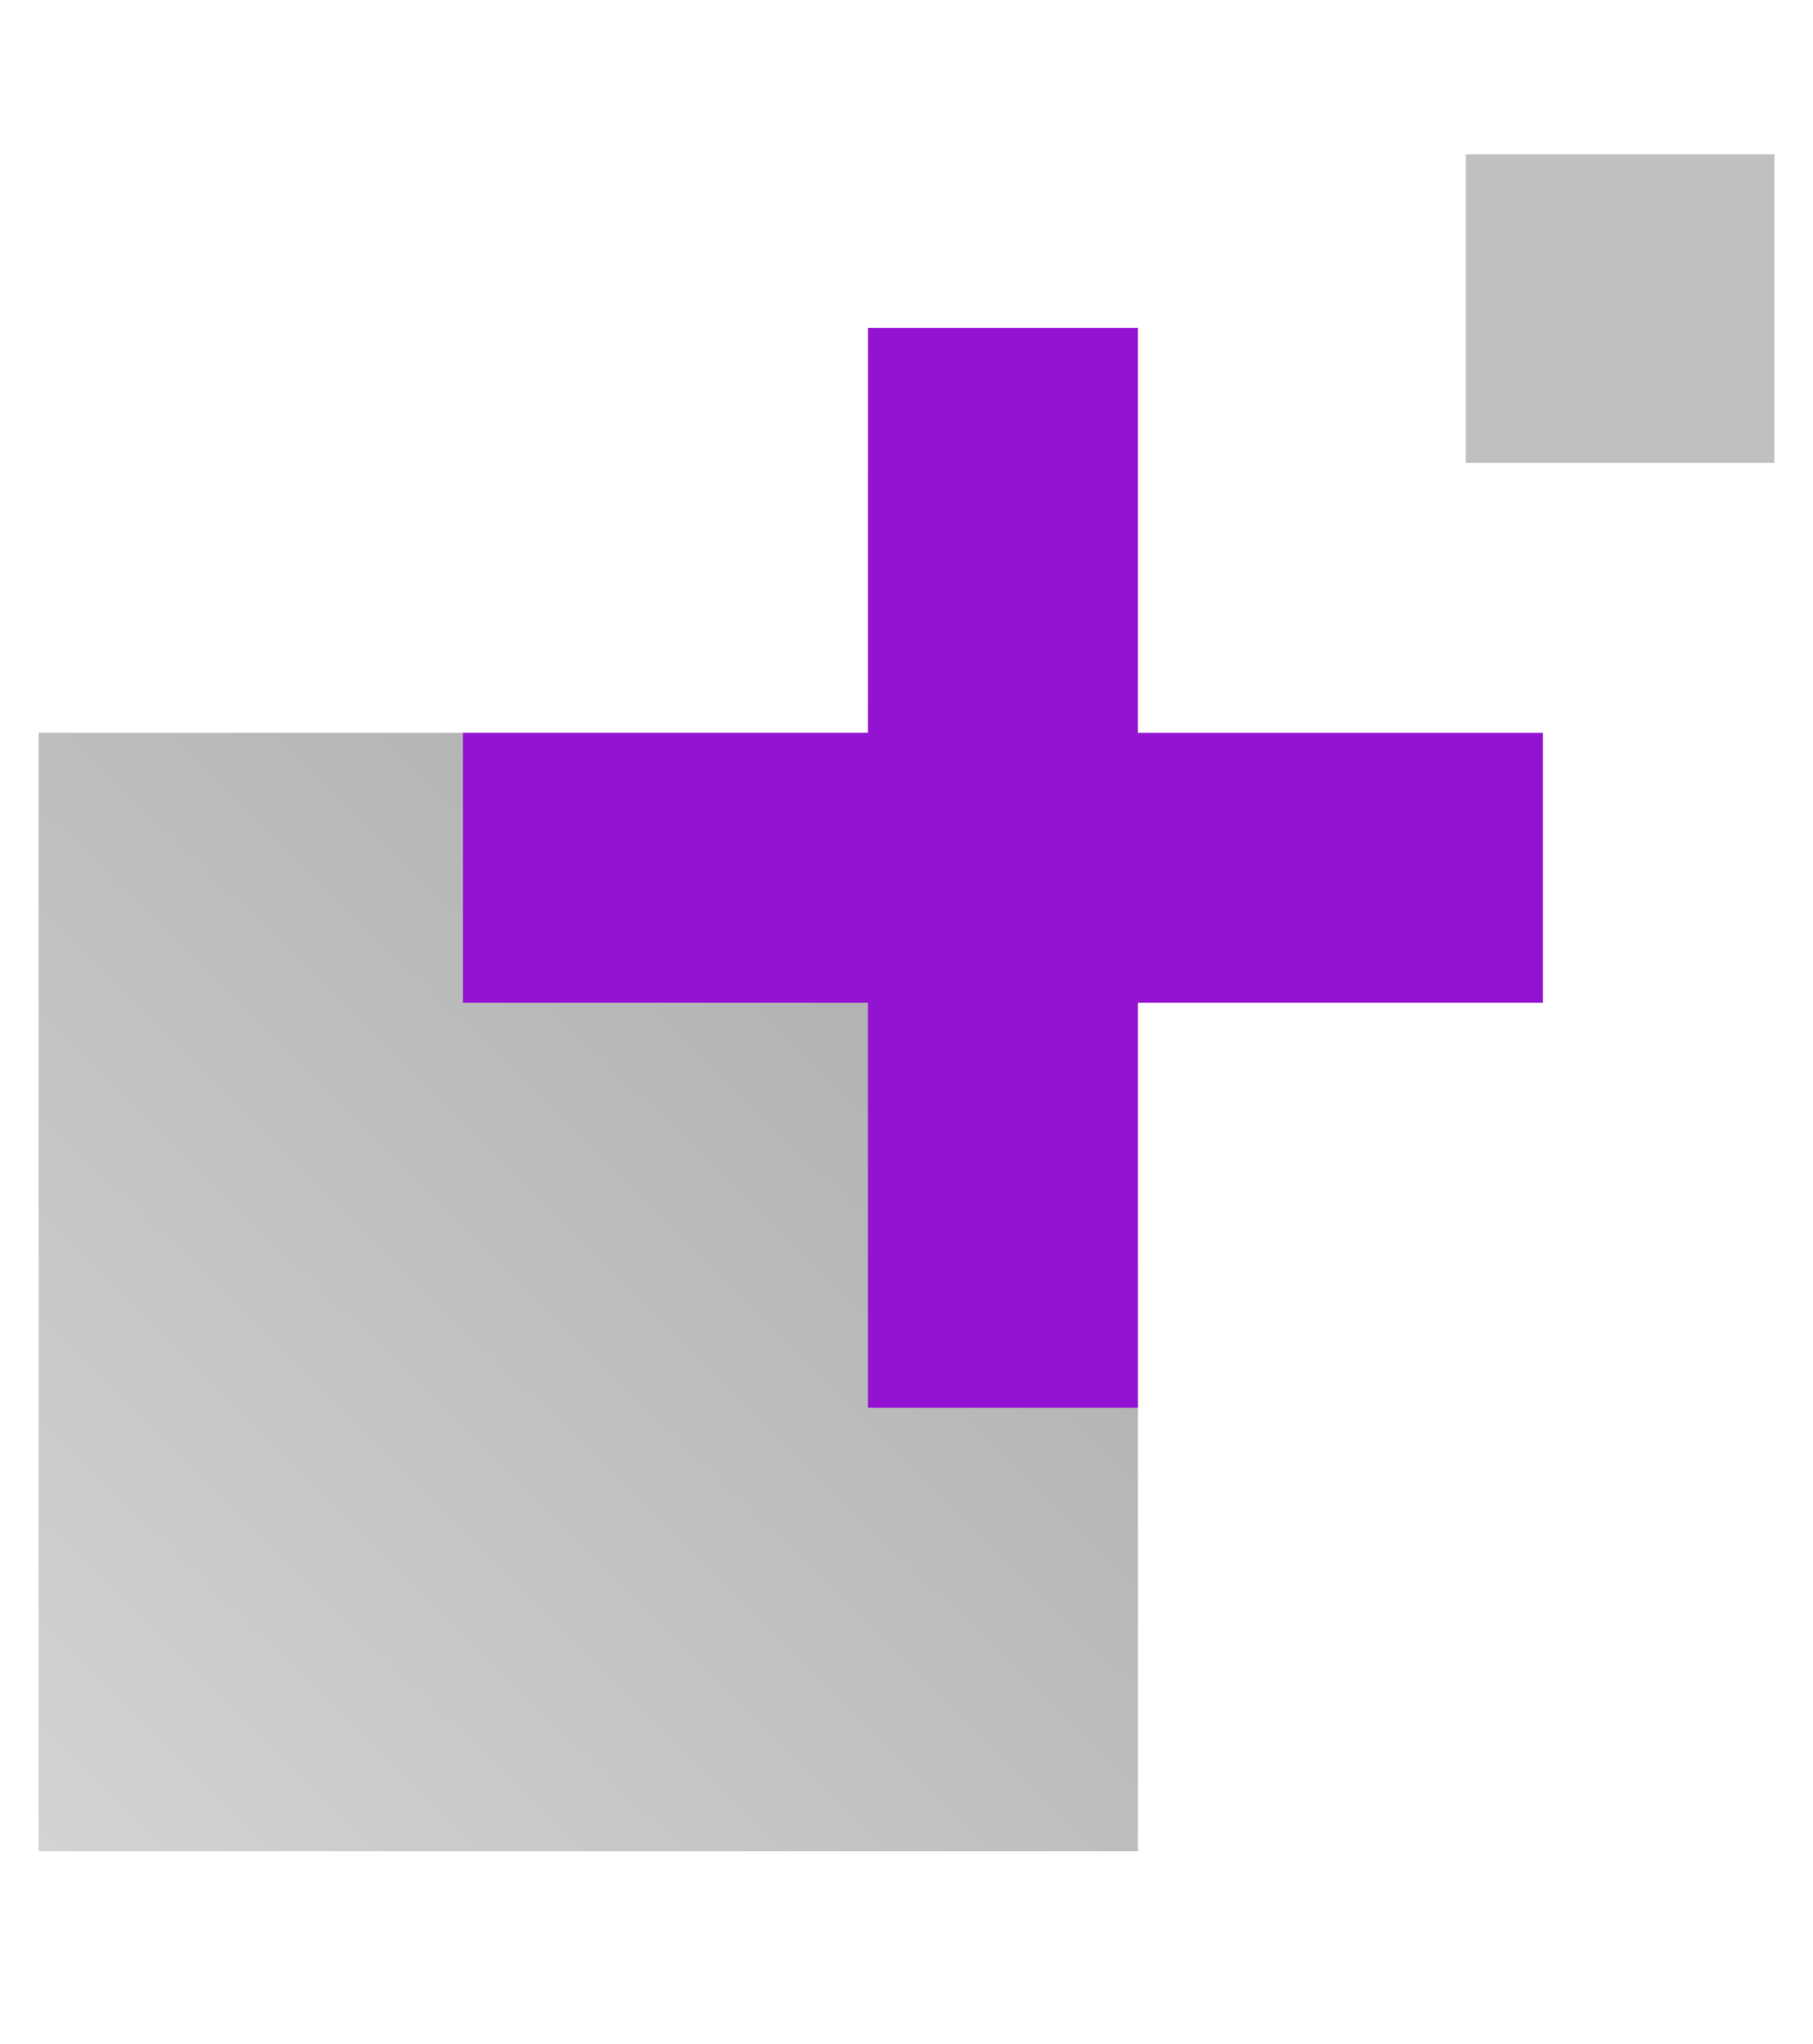
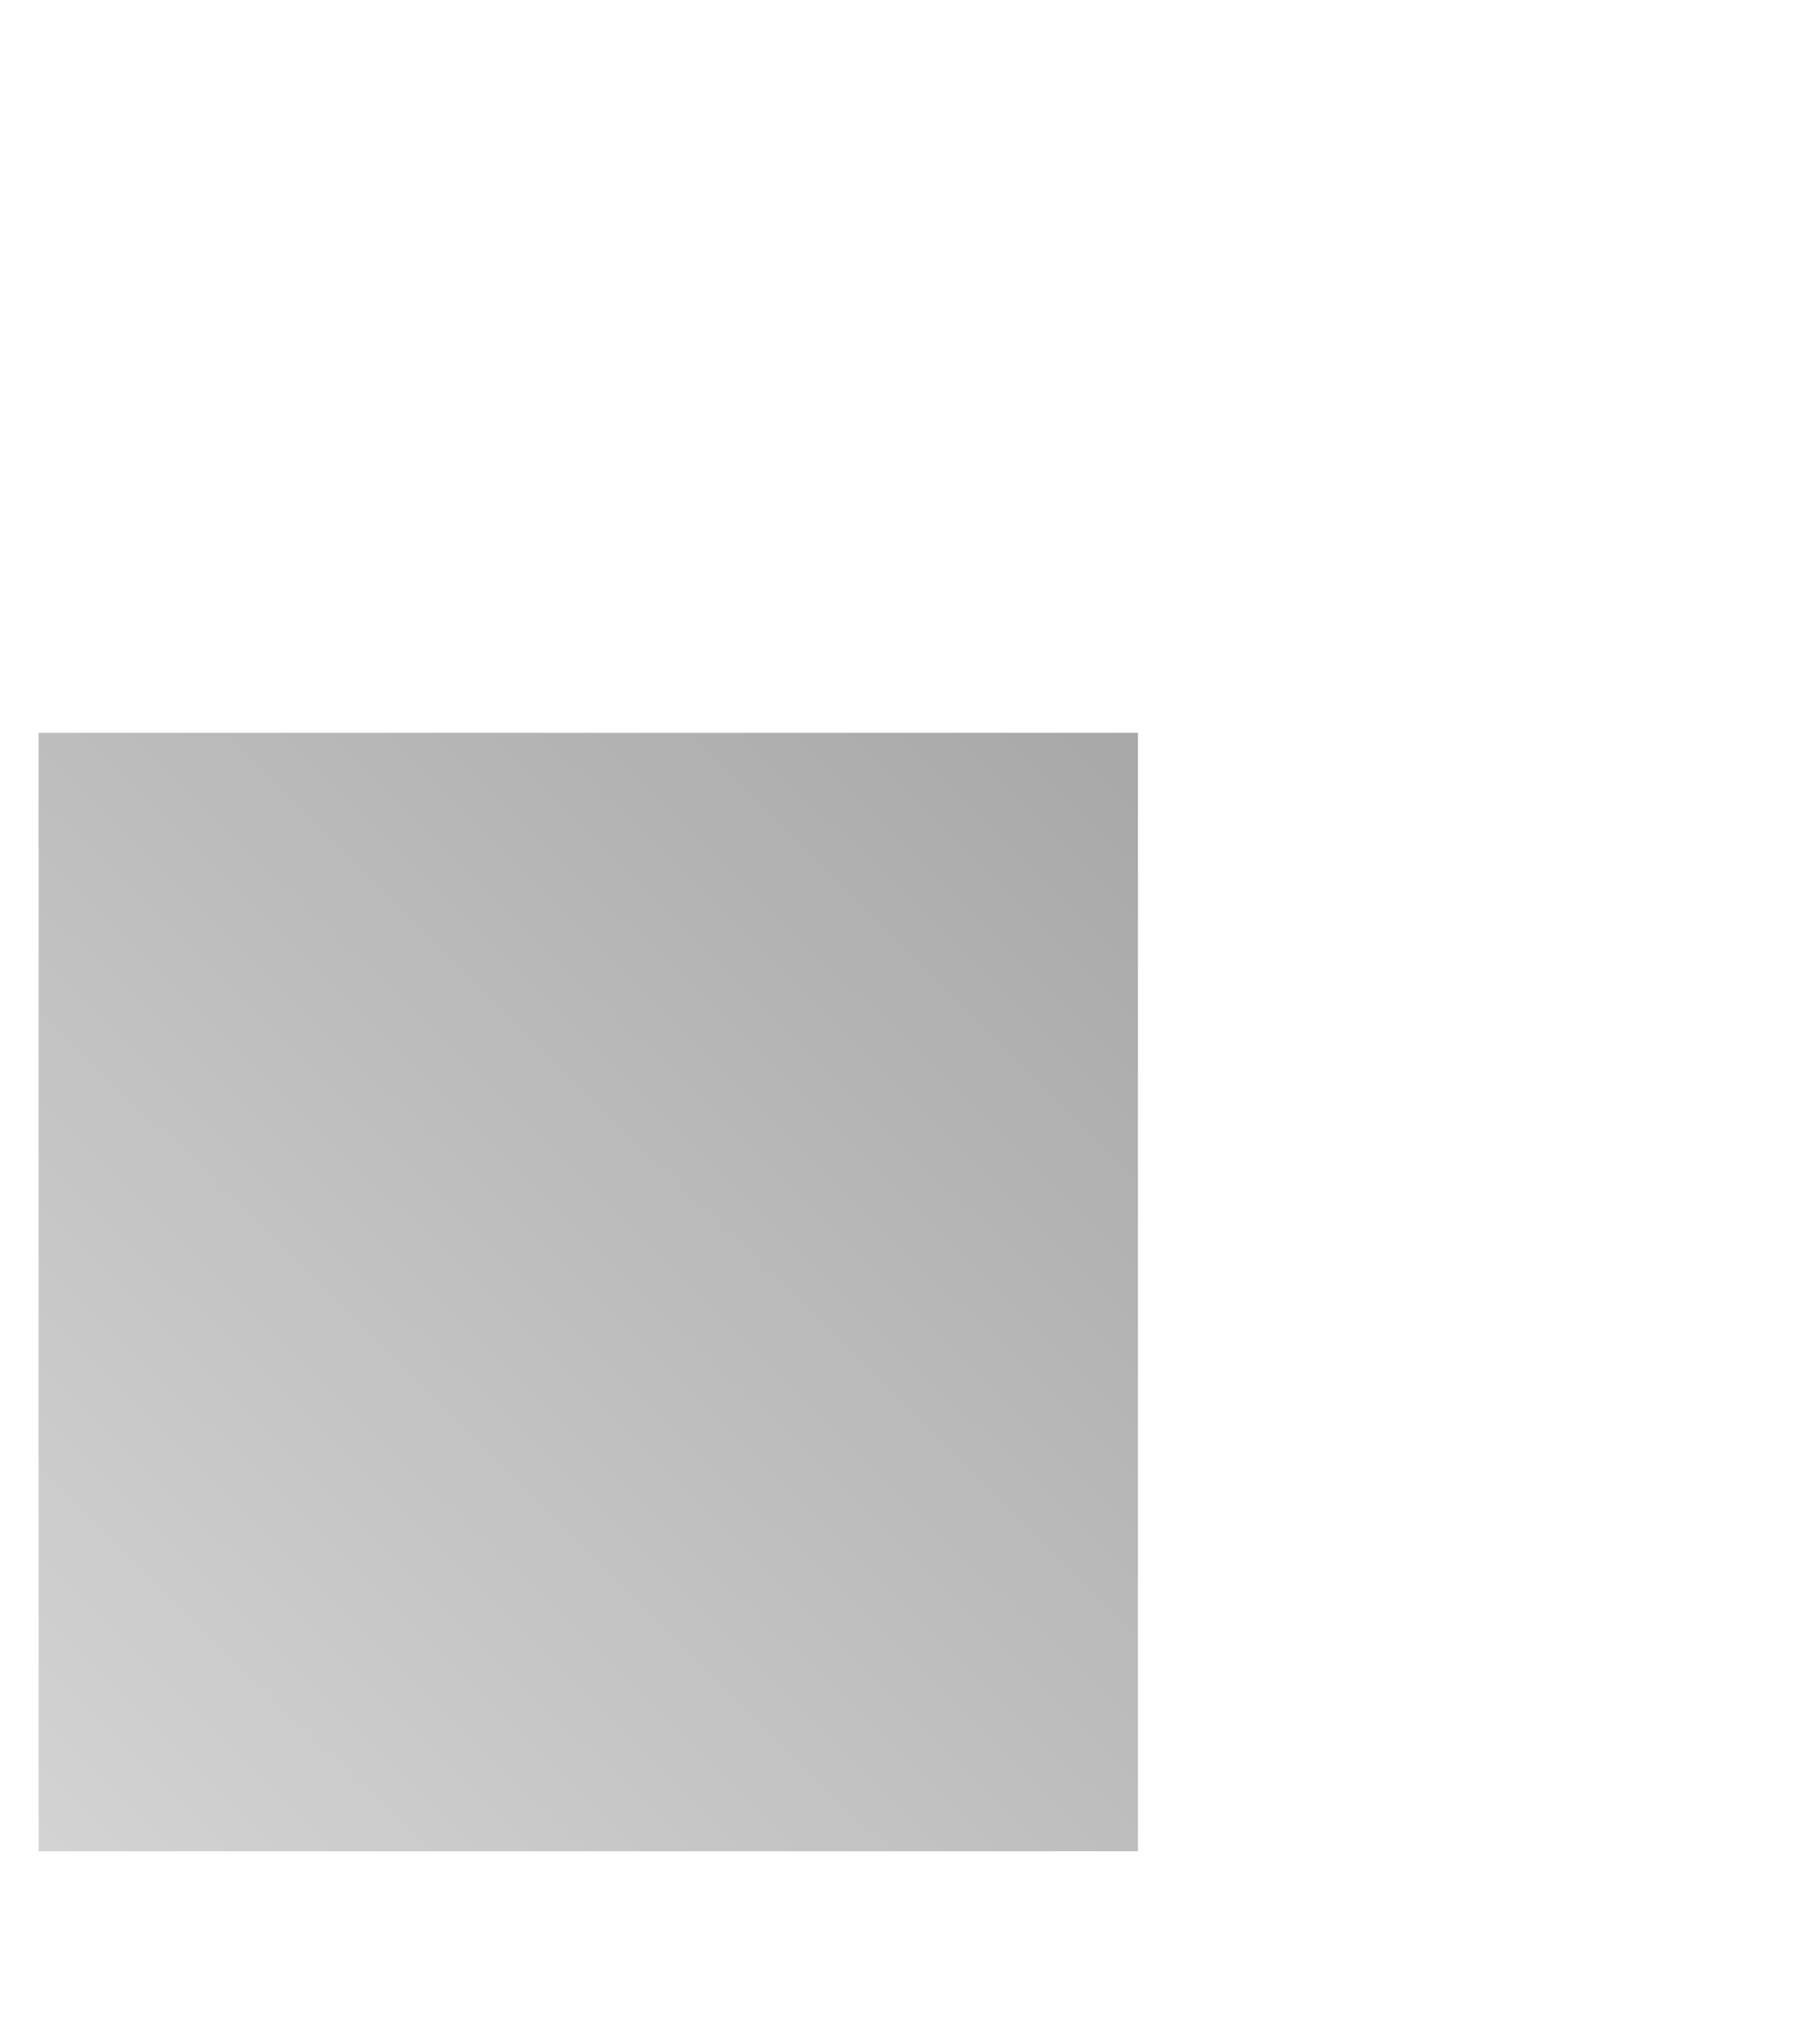
<svg xmlns="http://www.w3.org/2000/svg" height="53" viewBox="0 0 47 53" width="47">
  <linearGradient id="a" x1="1.709%" x2="98.291%" y1="100%" y2="0%">
    <stop offset="0" stop-color="#d3d3d3" />
    <stop offset="1" stop-color="#a8a8a8" />
  </linearGradient>
  <g fill="none" fill-rule="evenodd" transform="translate(1 4)">
    <path d="m0 15h28.5v29h-28.5z" fill="url(#a)" />
-     <path d="m37 0h8v8h-8z" fill="#c0c0c0" />
-     <path d="m28.5 4.5-.001 10.5h10.501v7h-10.501l.001 10.5h-7l-.001-10.5h-10.499v-7h10.499l.001-10.5z" fill="#9413d3" fill-rule="nonzero" />
  </g>
</svg>